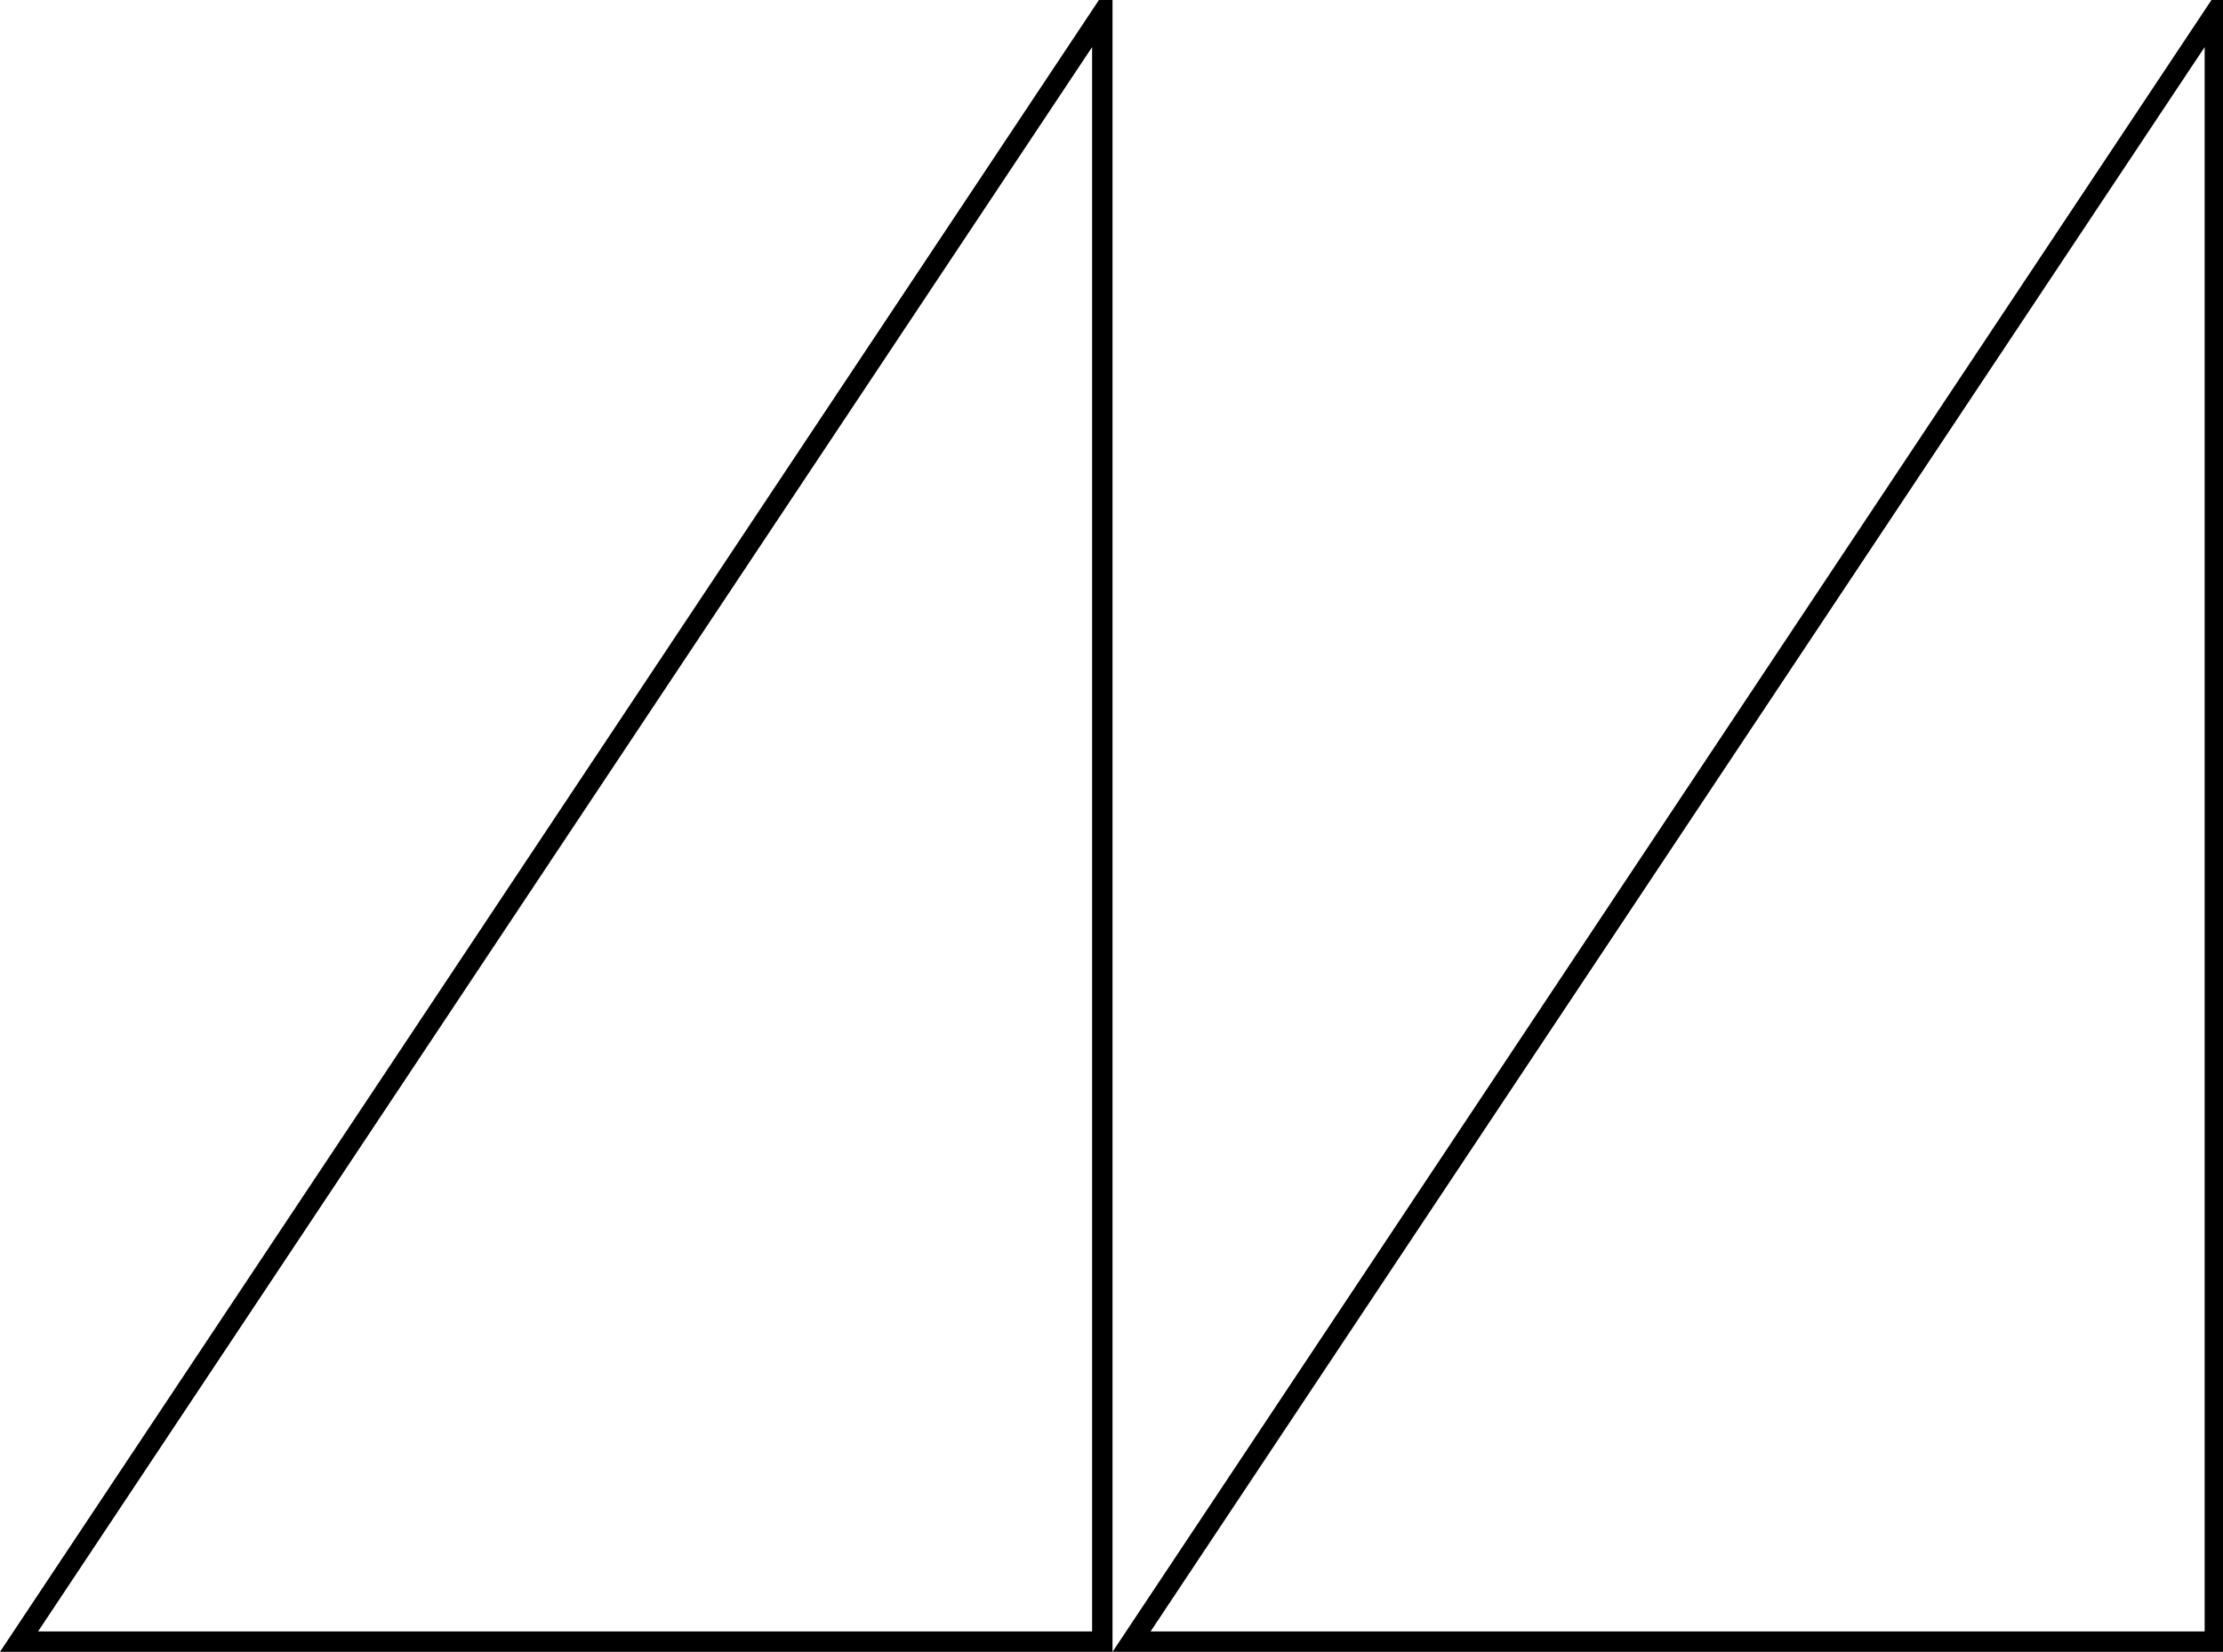
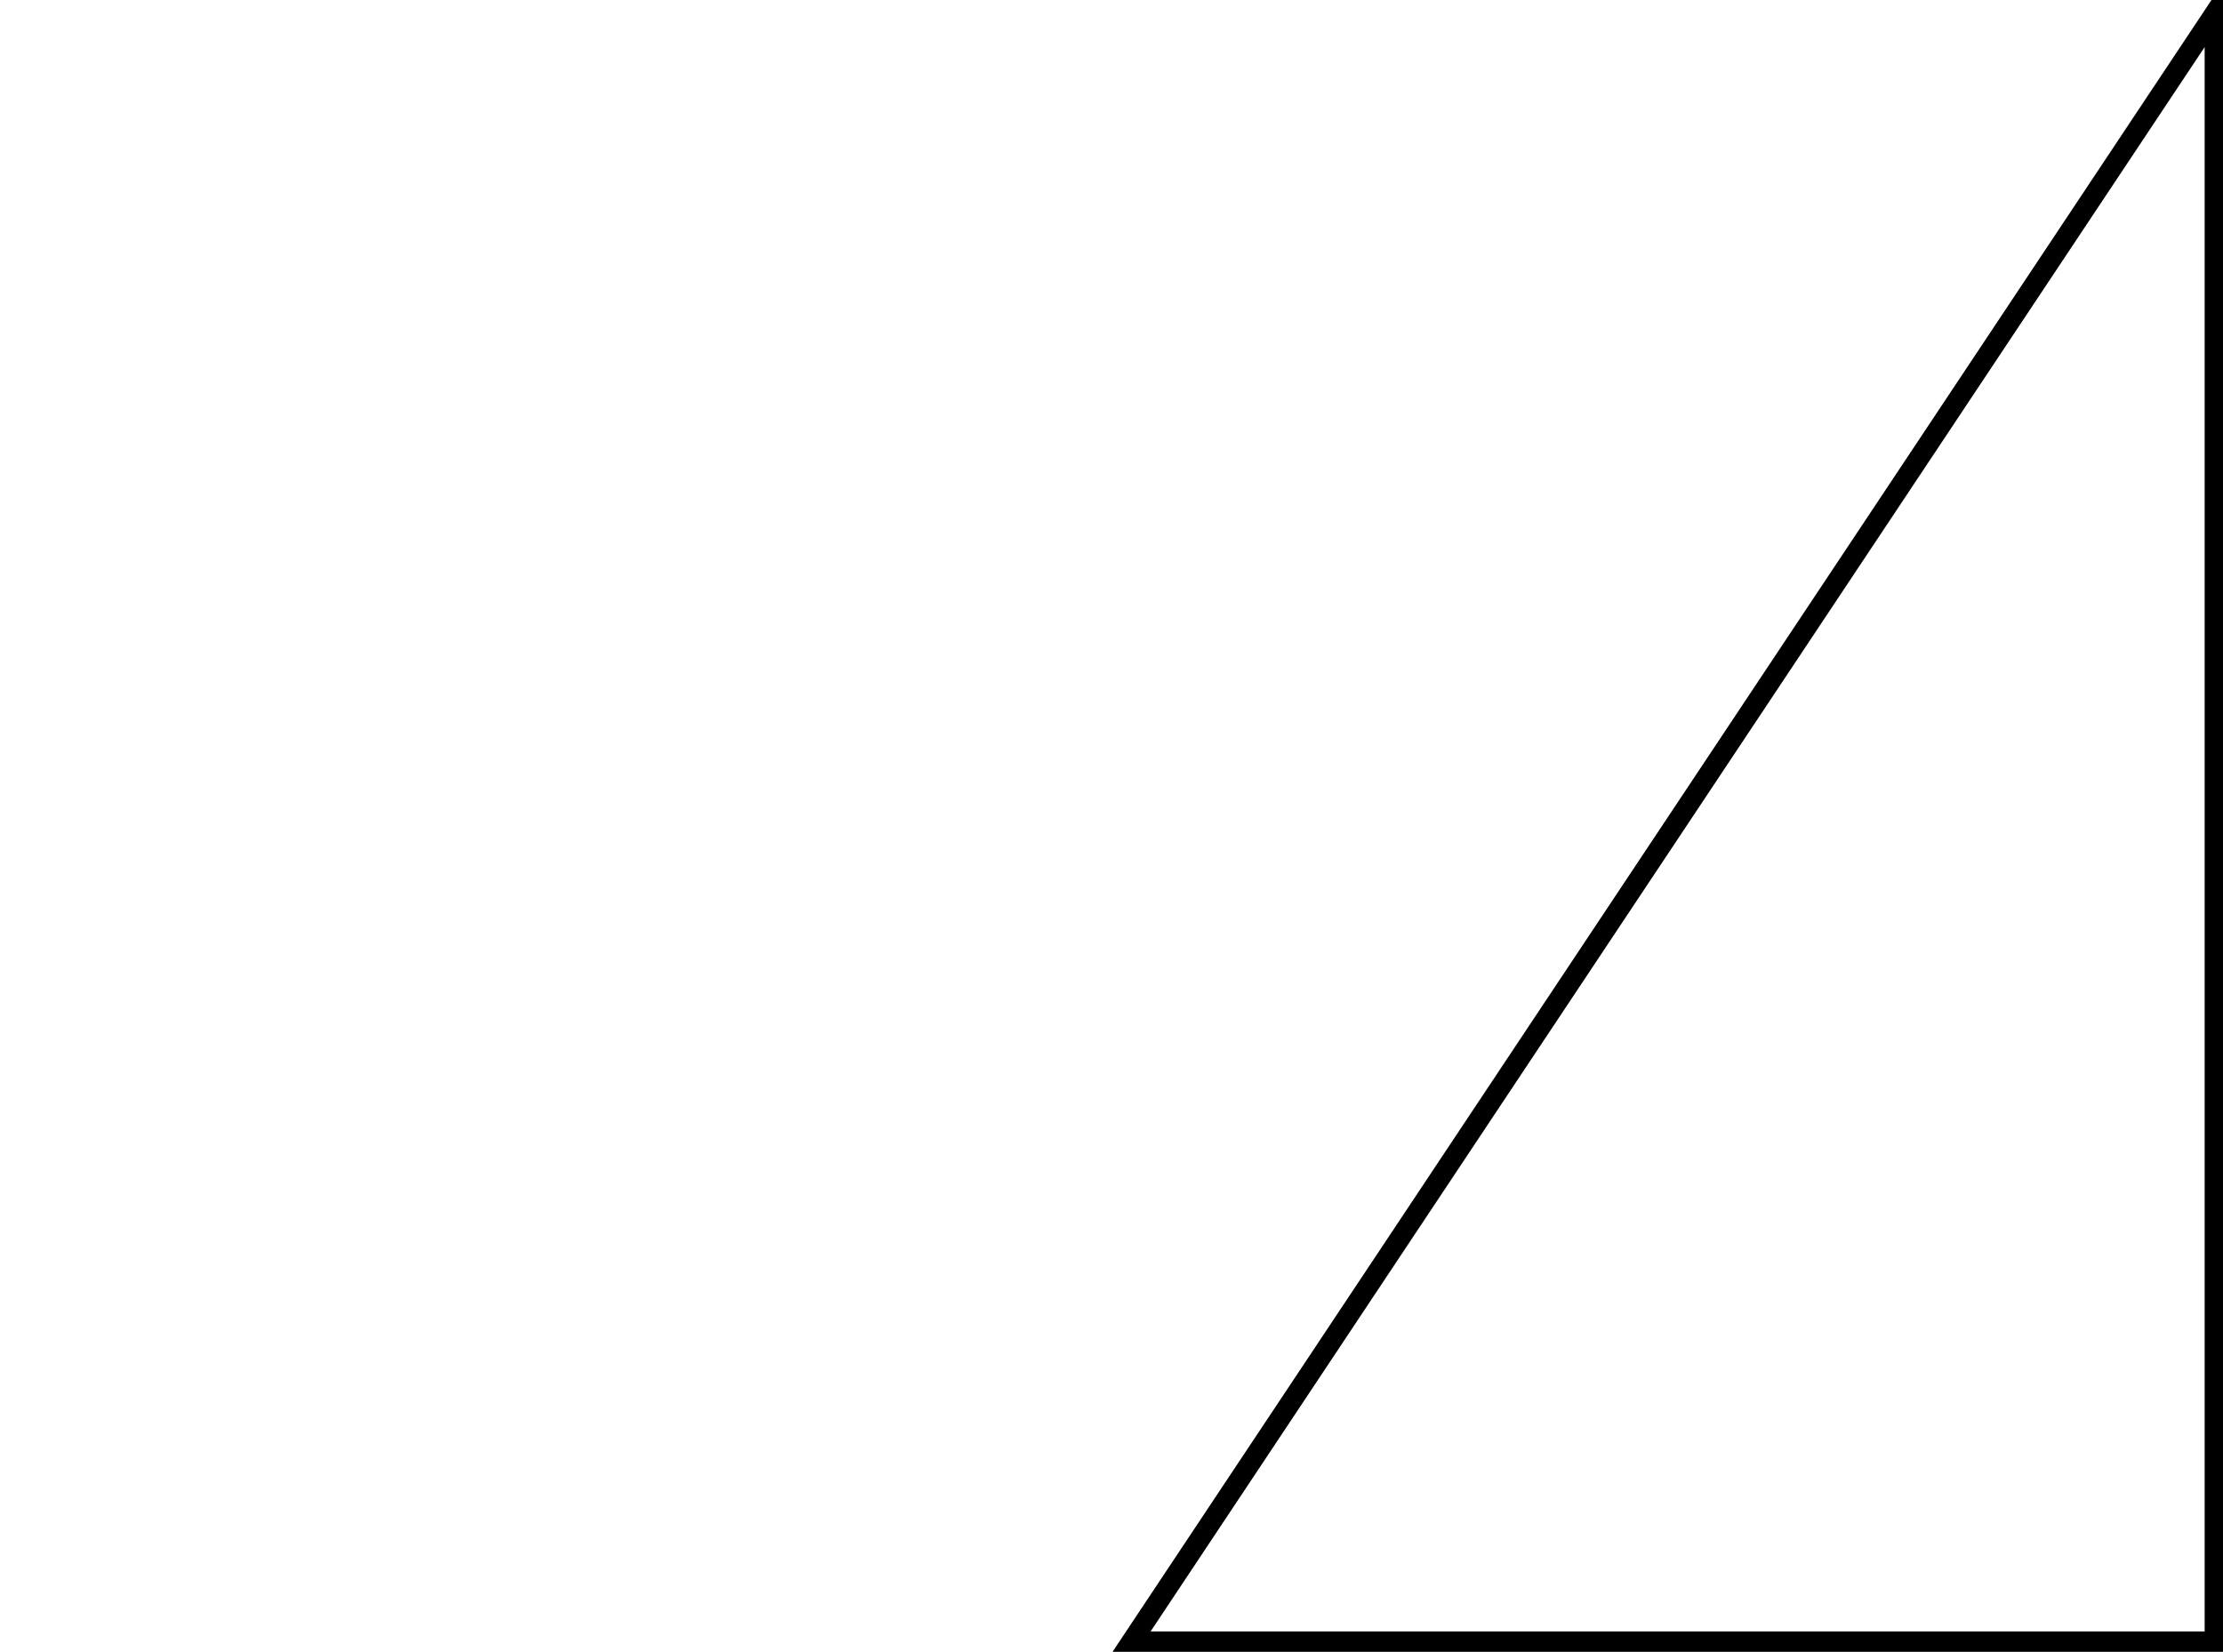
<svg xmlns="http://www.w3.org/2000/svg" width="218" height="162" viewBox="0 0 218 162" fill="none">
-   <path d="M1.866 161L108.099 1.309V161H1.866Z" stroke="black" stroke-width="2" />
  <path d="M110.968 161L217.201 1.309V161H110.968Z" stroke="black" stroke-width="2" />
</svg>